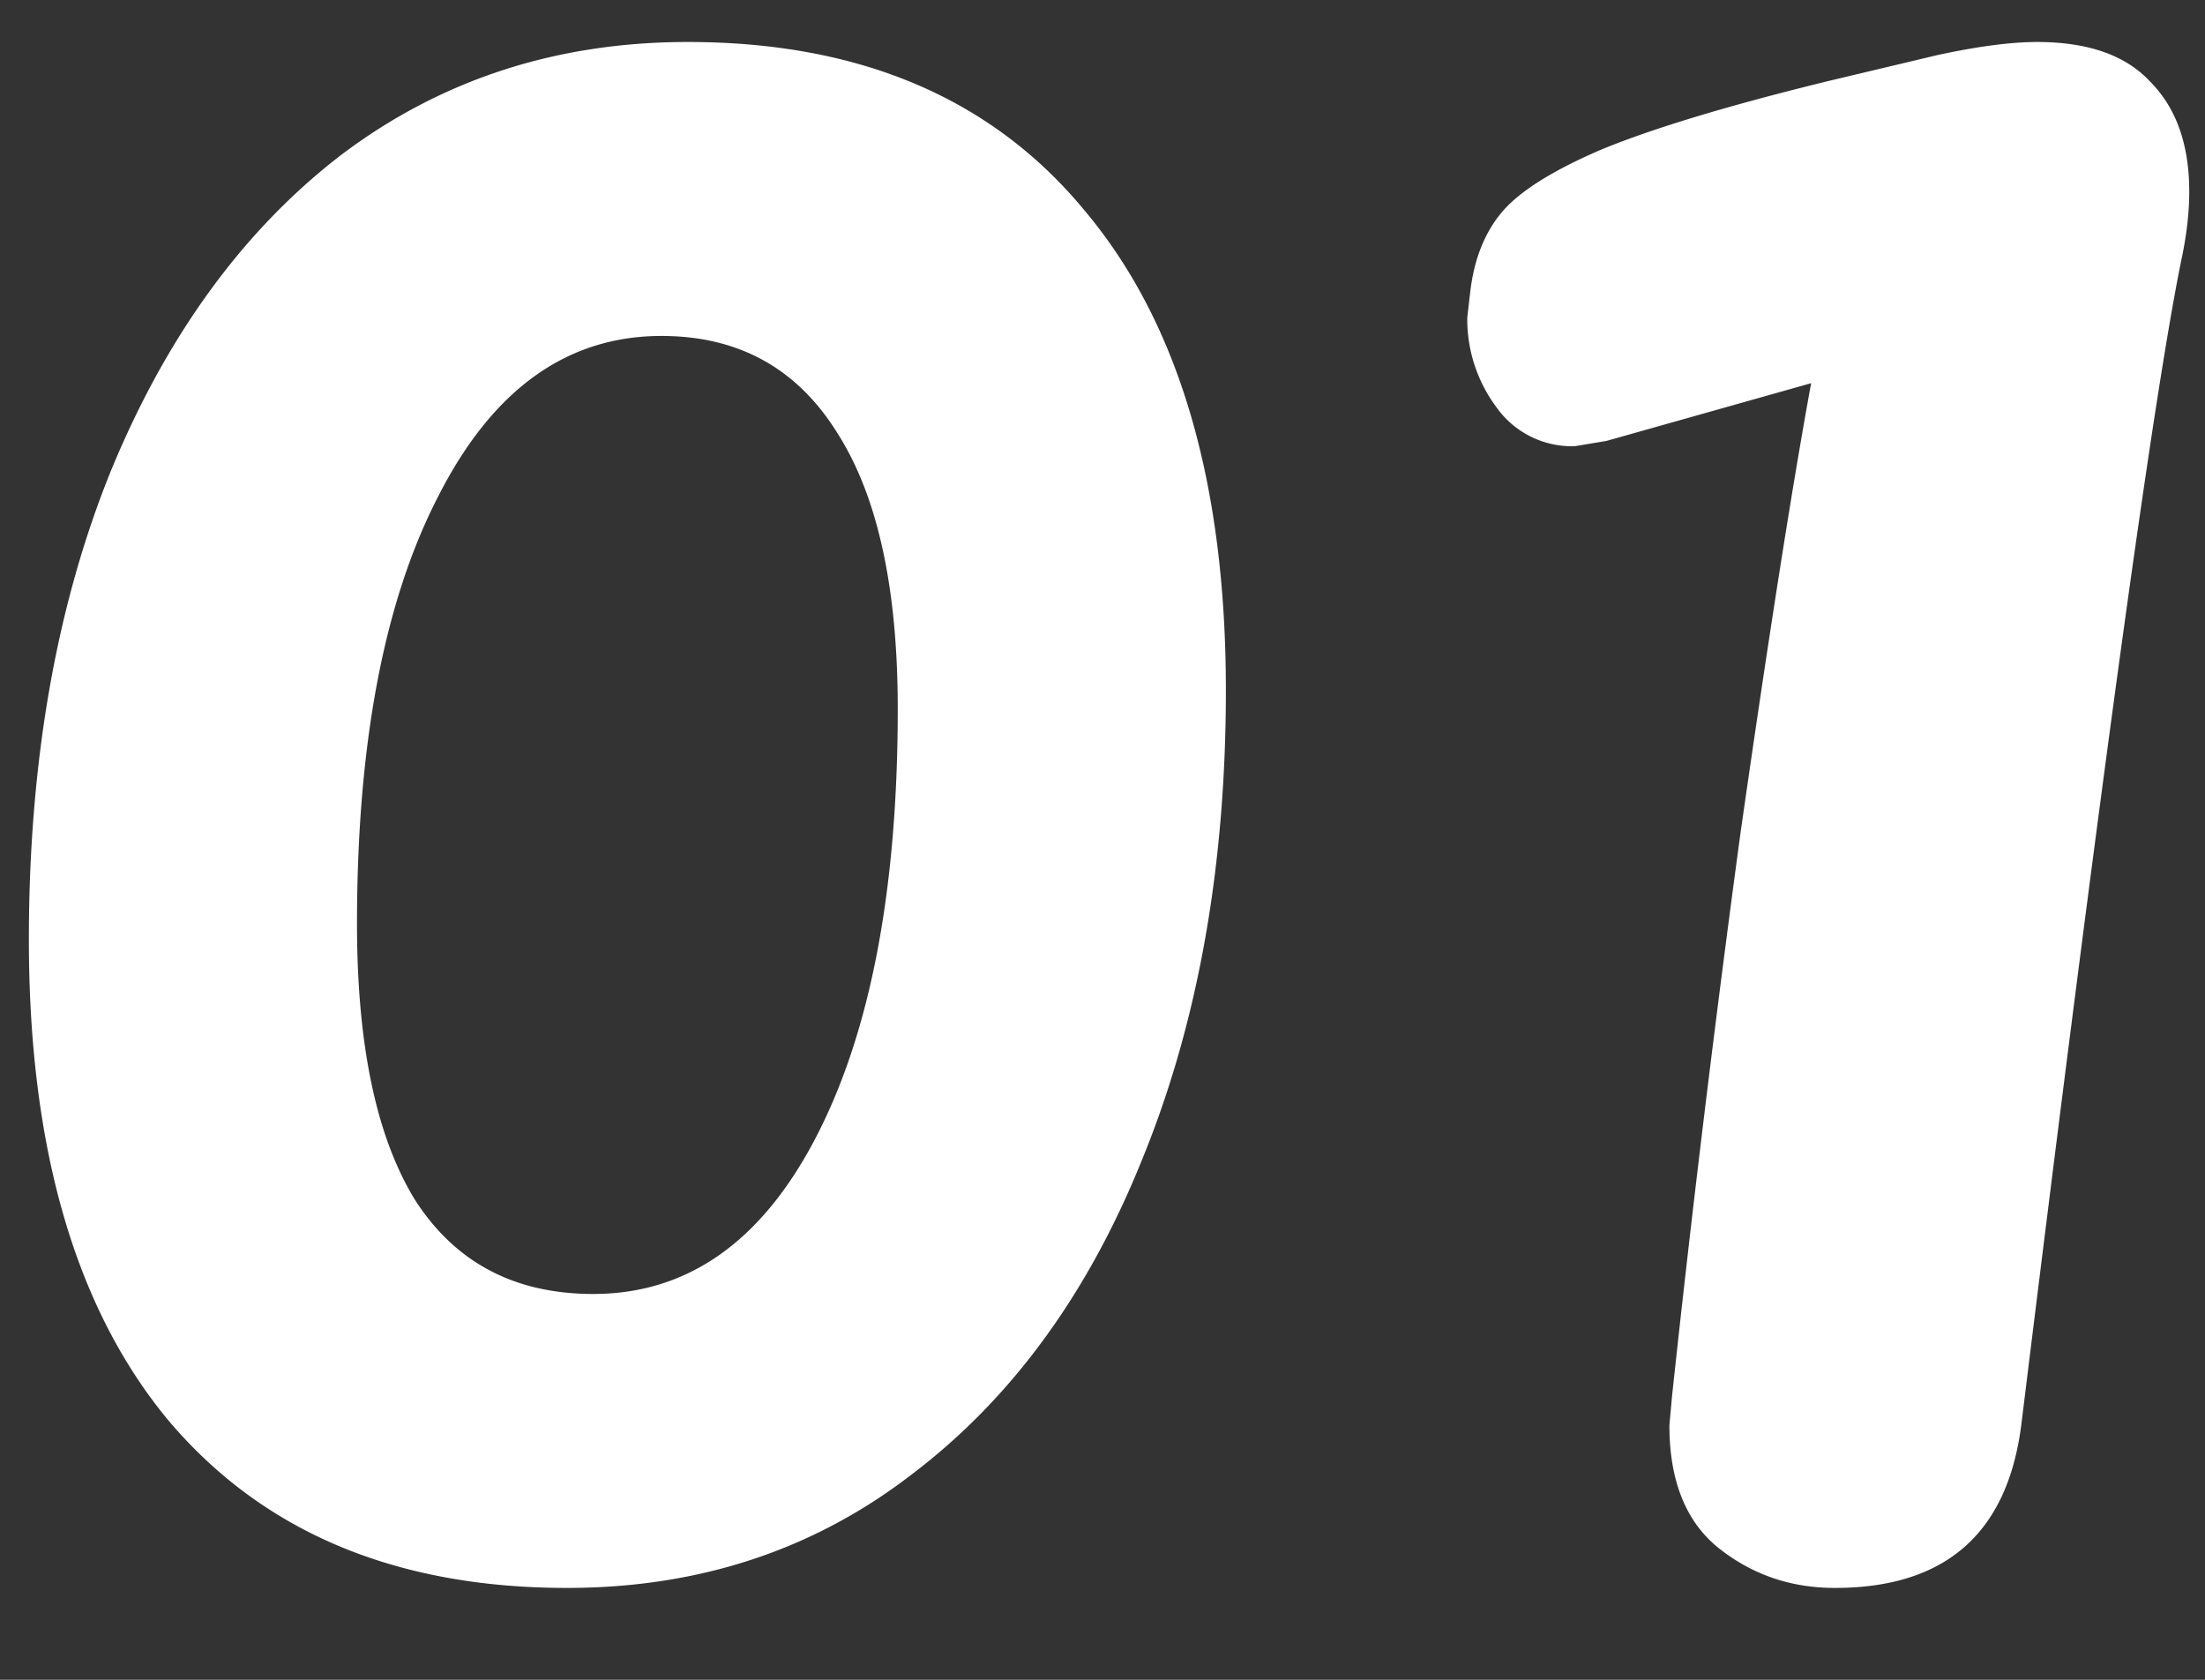
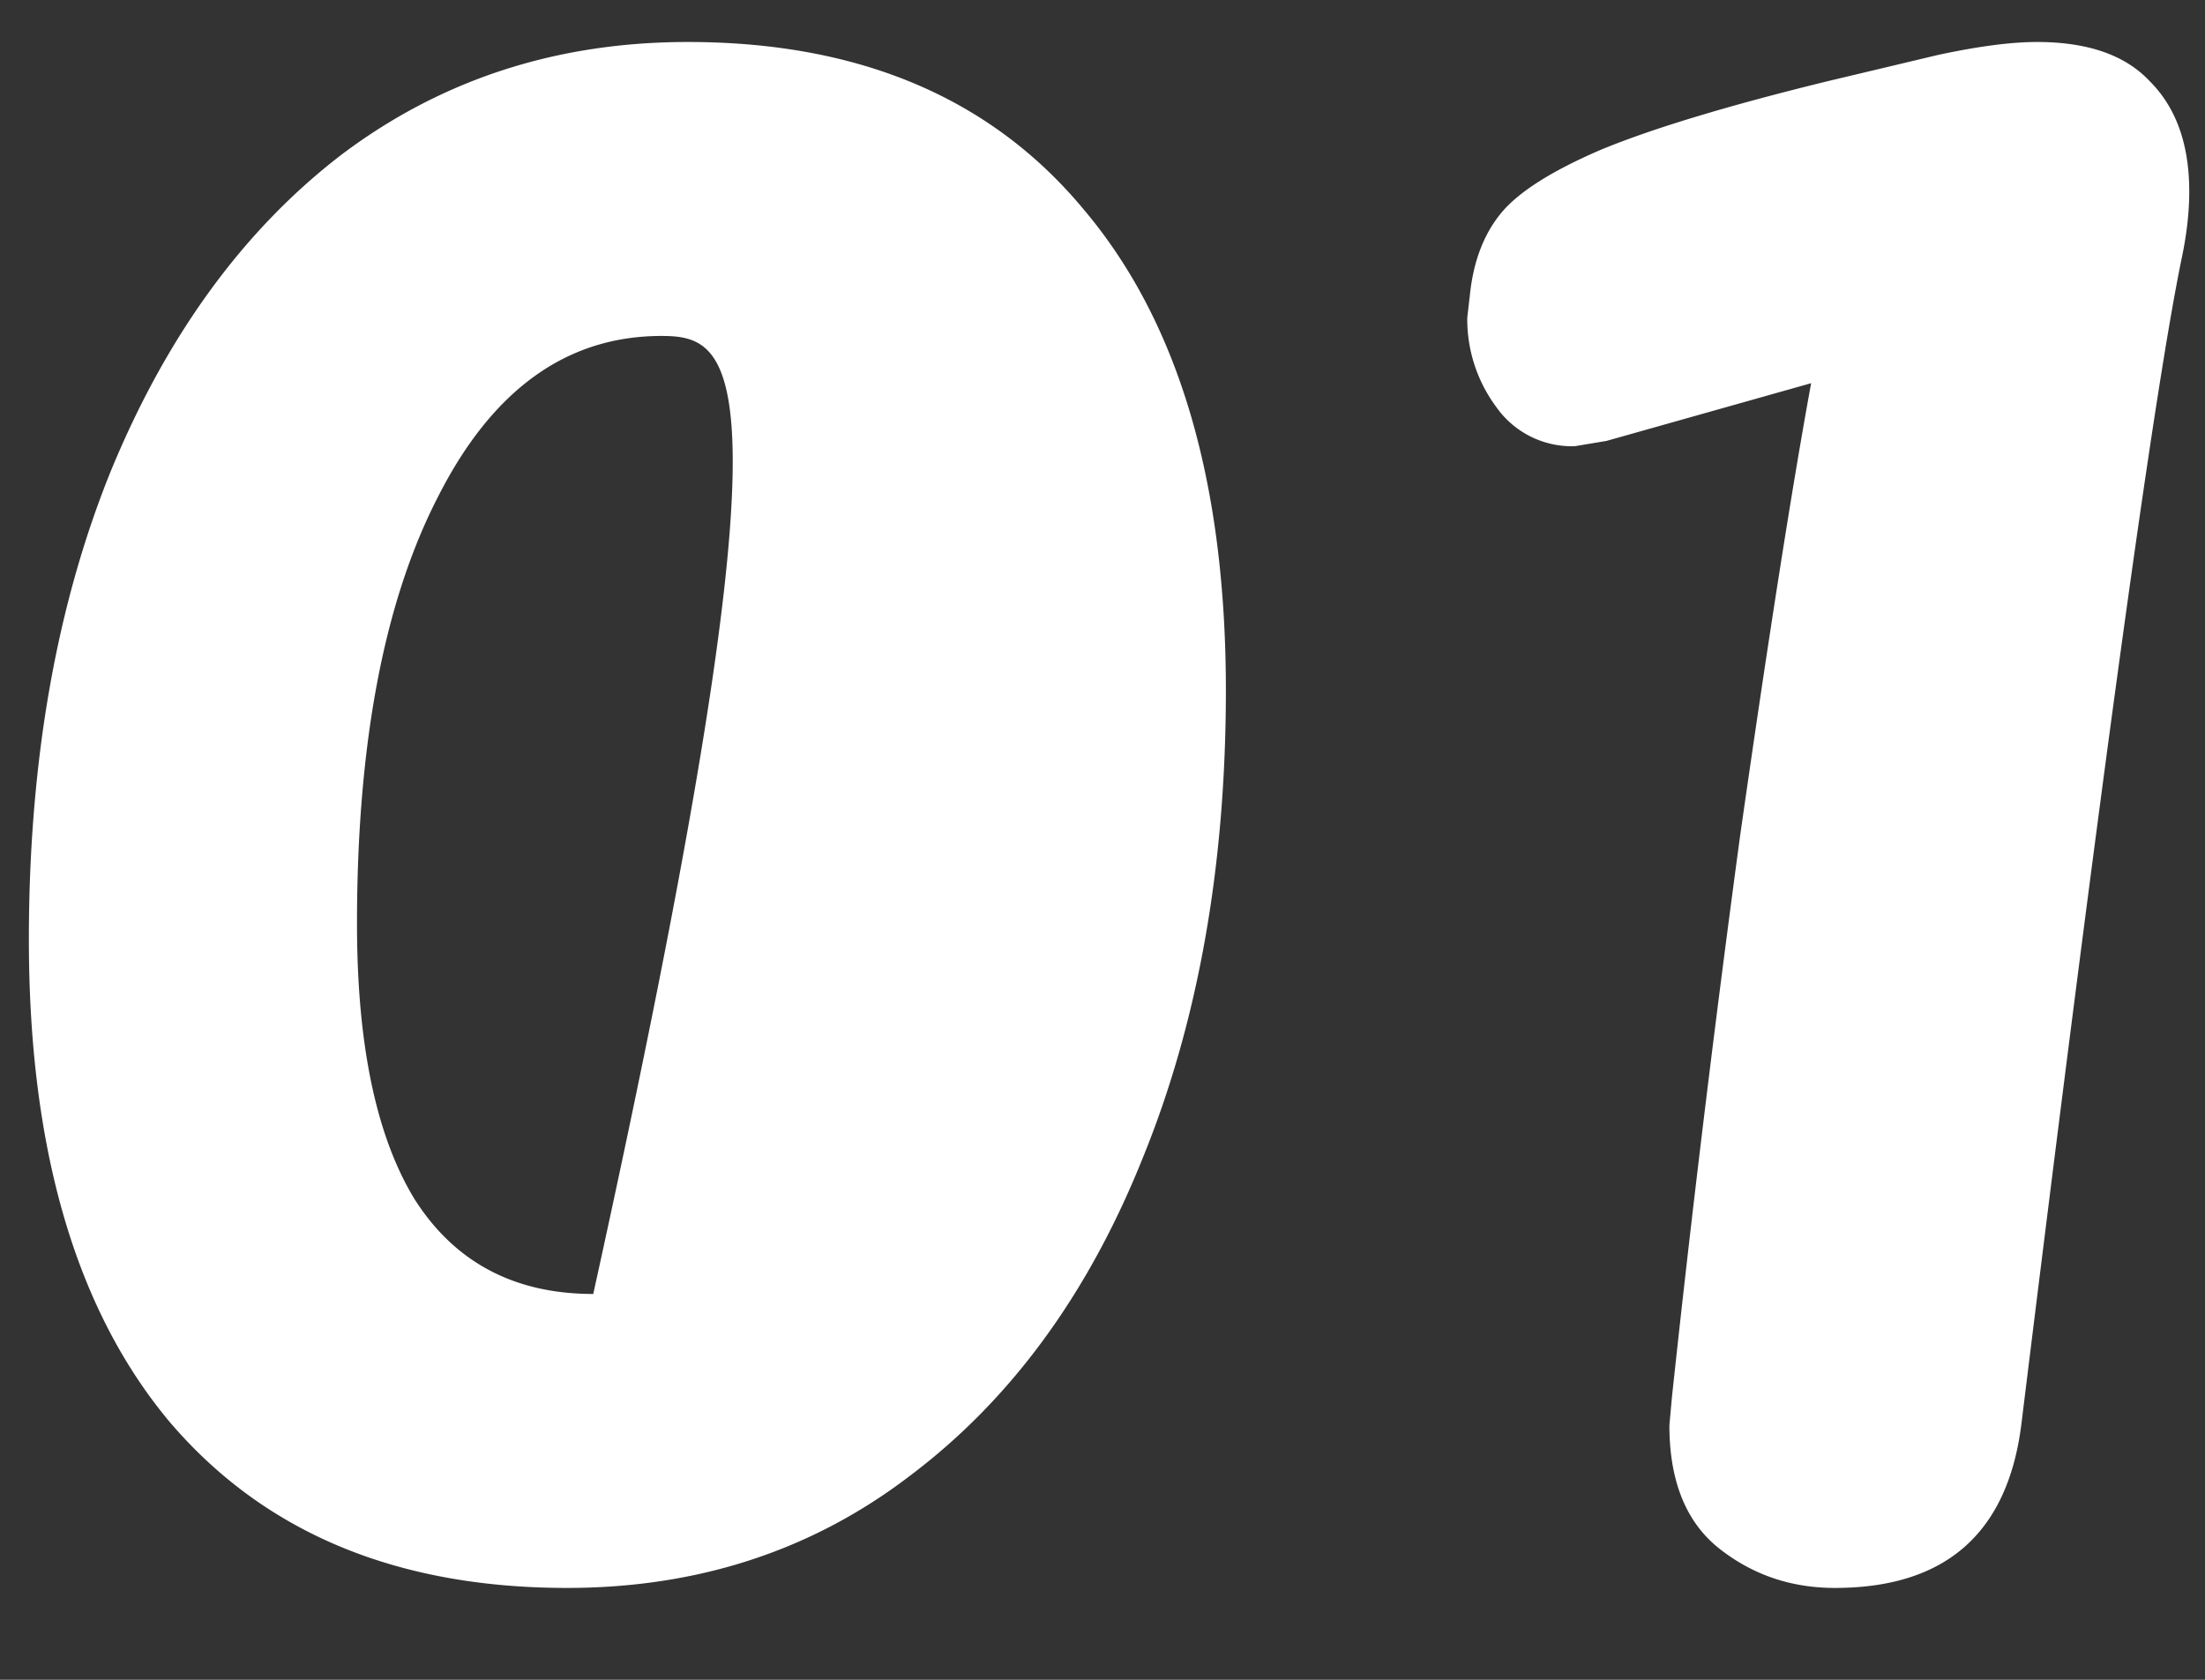
<svg xmlns="http://www.w3.org/2000/svg" width="21" height="16" fill="none">
  <rect width="100%" height="100%" fill="#333333" stroke="none" />
-   <path d="M5.4 15.125c-1.633 0-2.9-.533-3.8-1.6C.717 12.458.275 10.933.275 8.95c0-1.683.258-3.167.775-4.45.533-1.3 1.267-2.308 2.2-3.025C4.2.758 5.3.4 6.55.4 8.183.4 9.442.933 10.325 2c.9 1.067 1.35 2.592 1.35 4.575 0 1.683-.267 3.175-.8 4.475-.517 1.283-1.25 2.283-2.2 3-.933.717-2.025 1.075-3.275 1.075zm.25-2.8c.9 0 1.608-.5 2.125-1.5.517-1 .775-2.358.775-4.075 0-1.15-.192-2.025-.575-2.625C7.592 3.508 7.033 3.2 6.3 3.2c-.9 0-1.608.508-2.125 1.525-.517 1-.775 2.358-.775 4.075 0 1.15.183 2.025.55 2.625.383.6.95.9 1.7.9zm11.824 2.8c-.416 0-.783-.125-1.1-.375-.316-.25-.475-.642-.475-1.175l.025-.275c.184-1.717.4-3.5.65-5.35.267-1.867.492-3.3.675-4.3l-1.95.55-.3.05a.88.88 0 0 1-.75-.375 1.401 1.401 0 0 1-.275-.85L14 2.8c.034-.317.134-.575.3-.775.167-.2.484-.4.95-.6.484-.2 1.2-.417 2.15-.65l1.05-.25c.384-.083.7-.125.95-.125.484 0 .842.125 1.075.375.25.25.375.6.375 1.05 0 .2-.025.417-.075.65-.266 1.3-.775 5-1.525 11.1-.133 1.033-.725 1.55-1.775 1.55z" fill="#fff" />
+   <path d="M5.4 15.125c-1.633 0-2.9-.533-3.8-1.6C.717 12.458.275 10.933.275 8.95c0-1.683.258-3.167.775-4.45.533-1.3 1.267-2.308 2.2-3.025C4.2.758 5.3.4 6.55.4 8.183.4 9.442.933 10.325 2c.9 1.067 1.35 2.592 1.35 4.575 0 1.683-.267 3.175-.8 4.475-.517 1.283-1.25 2.283-2.2 3-.933.717-2.025 1.075-3.275 1.075zm.25-2.8C7.592 3.508 7.033 3.2 6.3 3.2c-.9 0-1.608.508-2.125 1.525-.517 1-.775 2.358-.775 4.075 0 1.15.183 2.025.55 2.625.383.6.95.9 1.7.9zm11.824 2.8c-.416 0-.783-.125-1.1-.375-.316-.25-.475-.642-.475-1.175l.025-.275c.184-1.717.4-3.5.65-5.35.267-1.867.492-3.3.675-4.3l-1.95.55-.3.05a.88.88 0 0 1-.75-.375 1.401 1.401 0 0 1-.275-.85L14 2.8c.034-.317.134-.575.3-.775.167-.2.484-.4.95-.6.484-.2 1.2-.417 2.15-.65l1.05-.25c.384-.083.7-.125.95-.125.484 0 .842.125 1.075.375.25.25.375.6.375 1.05 0 .2-.025.417-.075.65-.266 1.3-.775 5-1.525 11.1-.133 1.033-.725 1.55-1.775 1.55z" fill="#fff" />
</svg>